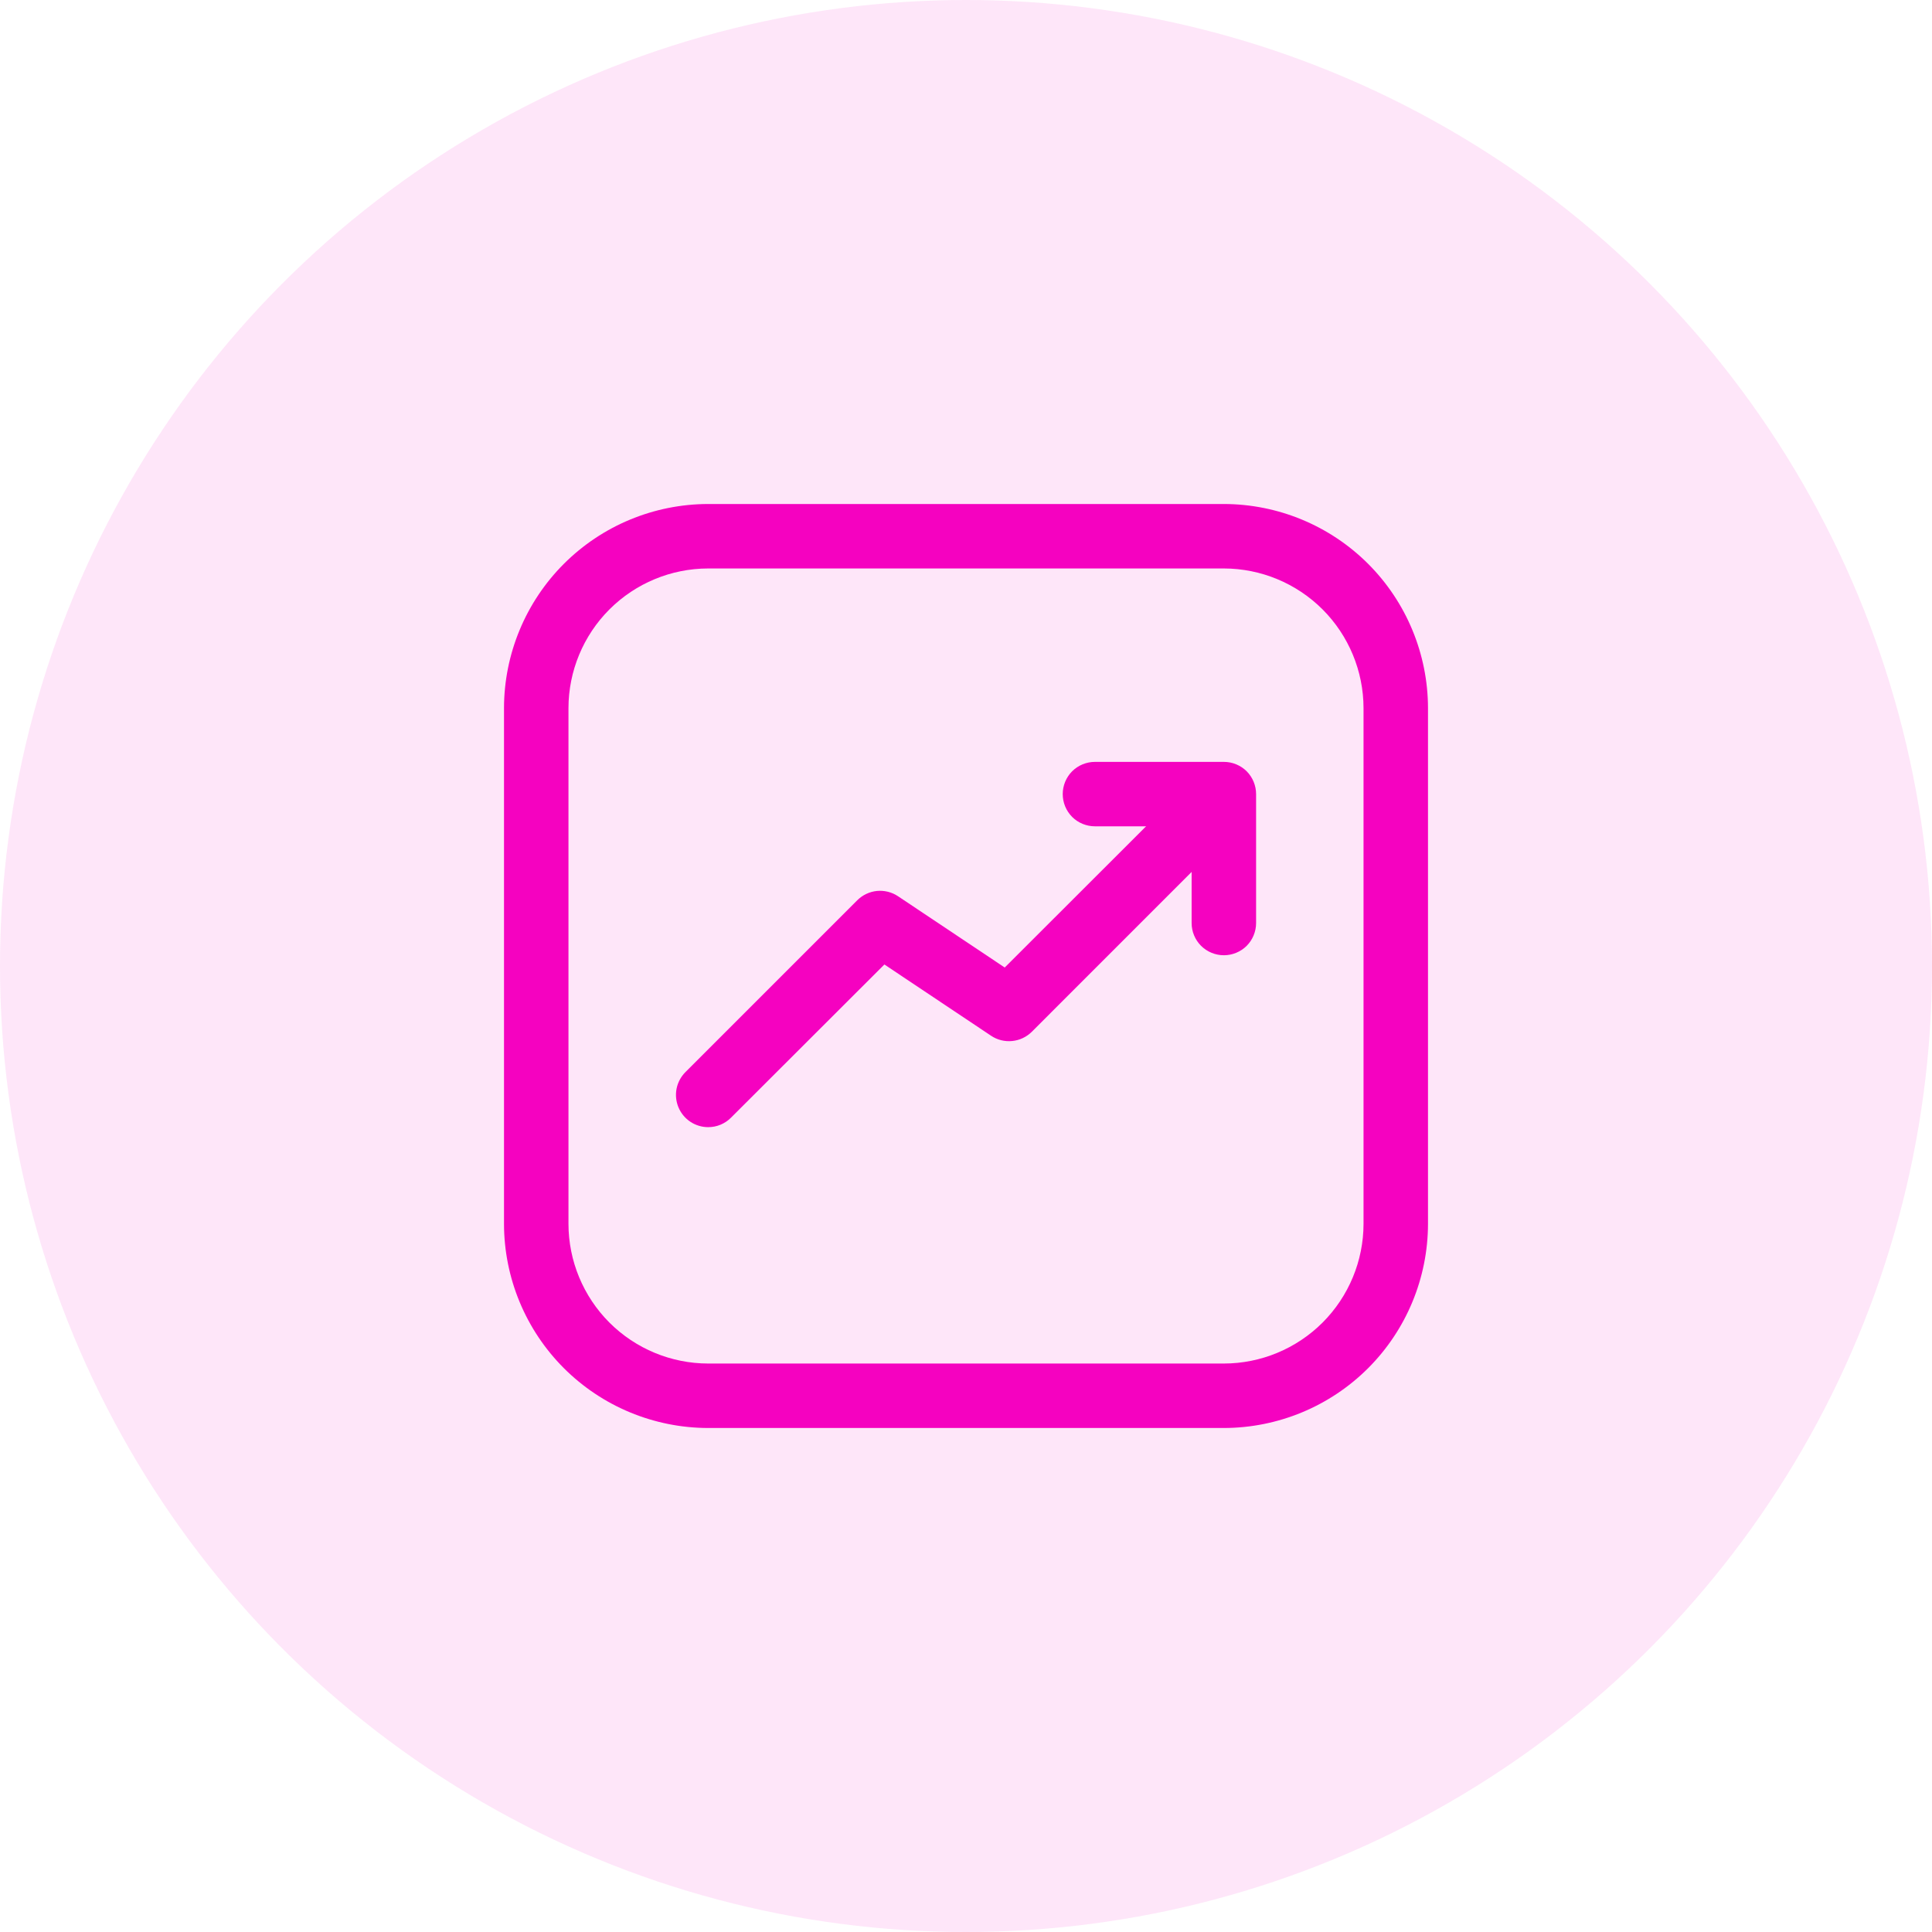
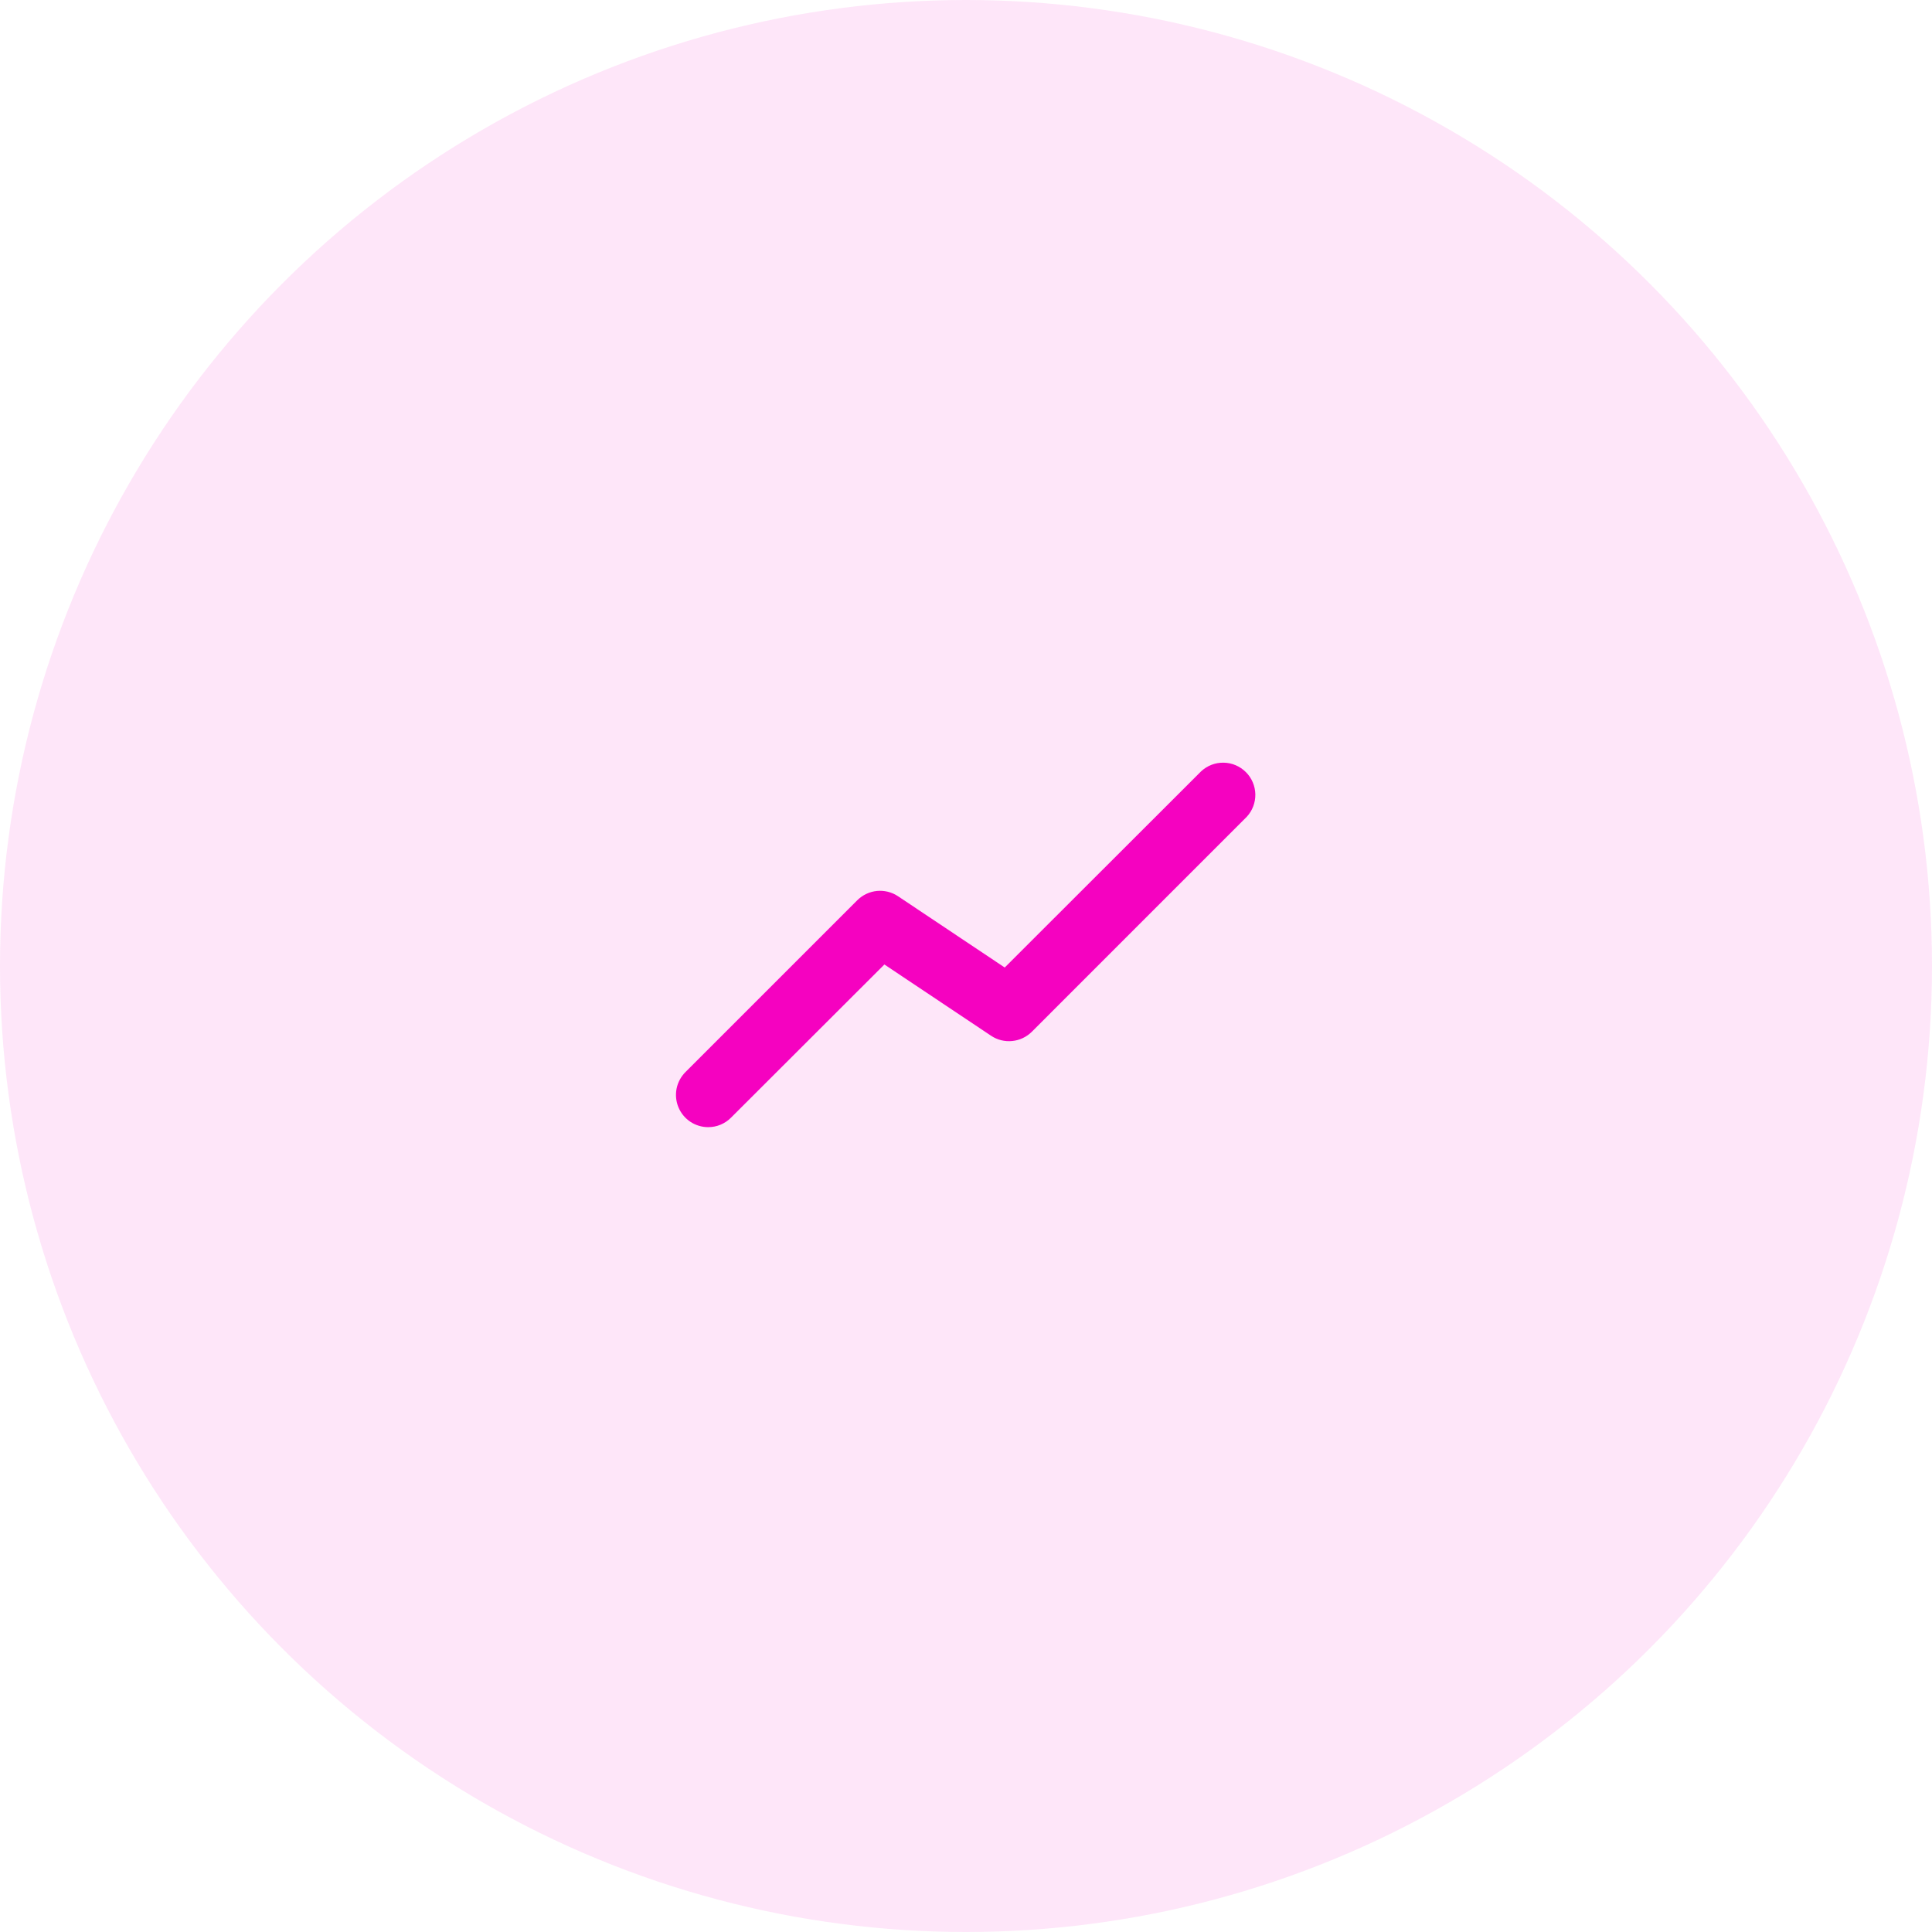
<svg xmlns="http://www.w3.org/2000/svg" width="46" height="46" viewBox="0 0 46 46" fill="none">
  <circle cx="23" cy="23" r="23" fill="#F502C0" fill-opacity="0.1" />
  <path d="M16.861 26.837C16.71 26.837 16.562 26.792 16.436 26.708C16.309 26.623 16.211 26.503 16.153 26.363C16.095 26.223 16.08 26.069 16.109 25.92C16.139 25.771 16.212 25.635 16.319 25.527L20.412 21.434C20.538 21.309 20.703 21.231 20.879 21.213C21.055 21.196 21.233 21.24 21.38 21.338L23.922 23.036L28.598 18.365C28.744 18.229 28.936 18.155 29.135 18.159C29.334 18.162 29.523 18.243 29.664 18.384C29.805 18.524 29.885 18.714 29.889 18.913C29.892 19.111 29.819 19.304 29.683 19.449L24.567 24.566C24.441 24.691 24.276 24.769 24.1 24.786C23.923 24.804 23.746 24.76 23.599 24.662L21.057 22.964L17.404 26.612C17.333 26.684 17.248 26.74 17.155 26.779C17.062 26.818 16.962 26.837 16.861 26.837Z" fill="#F502C0" />
-   <path d="M29.14 34H16.86C15.572 33.998 14.337 33.486 13.425 32.575C12.514 31.663 12.002 30.428 12 29.14V16.86C12.002 15.572 12.514 14.337 13.425 13.425C14.337 12.514 15.572 12.002 16.86 12H29.14C30.428 12.002 31.663 12.514 32.575 13.425C33.486 14.337 33.998 15.572 34 16.86V29.14C33.998 30.428 33.486 31.663 32.575 32.575C31.663 33.486 30.428 33.998 29.14 34ZM16.86 13.535C15.979 13.536 15.134 13.887 14.51 14.51C13.887 15.134 13.536 15.979 13.535 16.86V29.14C13.536 30.021 13.887 30.866 14.51 31.49C15.134 32.113 15.979 32.464 16.86 32.465H29.14C30.021 32.464 30.866 32.113 31.49 31.49C32.113 30.866 32.464 30.021 32.465 29.14V16.86C32.464 15.979 32.113 15.134 31.49 14.51C30.866 13.887 30.021 13.536 29.14 13.535H16.86Z" fill="#F502C0" />
-   <path d="M29.14 22.744C28.936 22.744 28.741 22.663 28.597 22.52C28.453 22.376 28.372 22.18 28.372 21.977V19.674H26.07C25.867 19.674 25.671 19.594 25.527 19.45C25.384 19.306 25.303 19.111 25.303 18.907C25.303 18.704 25.384 18.508 25.527 18.364C25.671 18.221 25.867 18.14 26.07 18.14H29.14C29.343 18.14 29.539 18.221 29.683 18.364C29.826 18.508 29.907 18.704 29.907 18.907V21.977C29.907 22.18 29.826 22.376 29.683 22.52C29.539 22.663 29.343 22.744 29.14 22.744Z" fill="#F502C0" />
</svg>